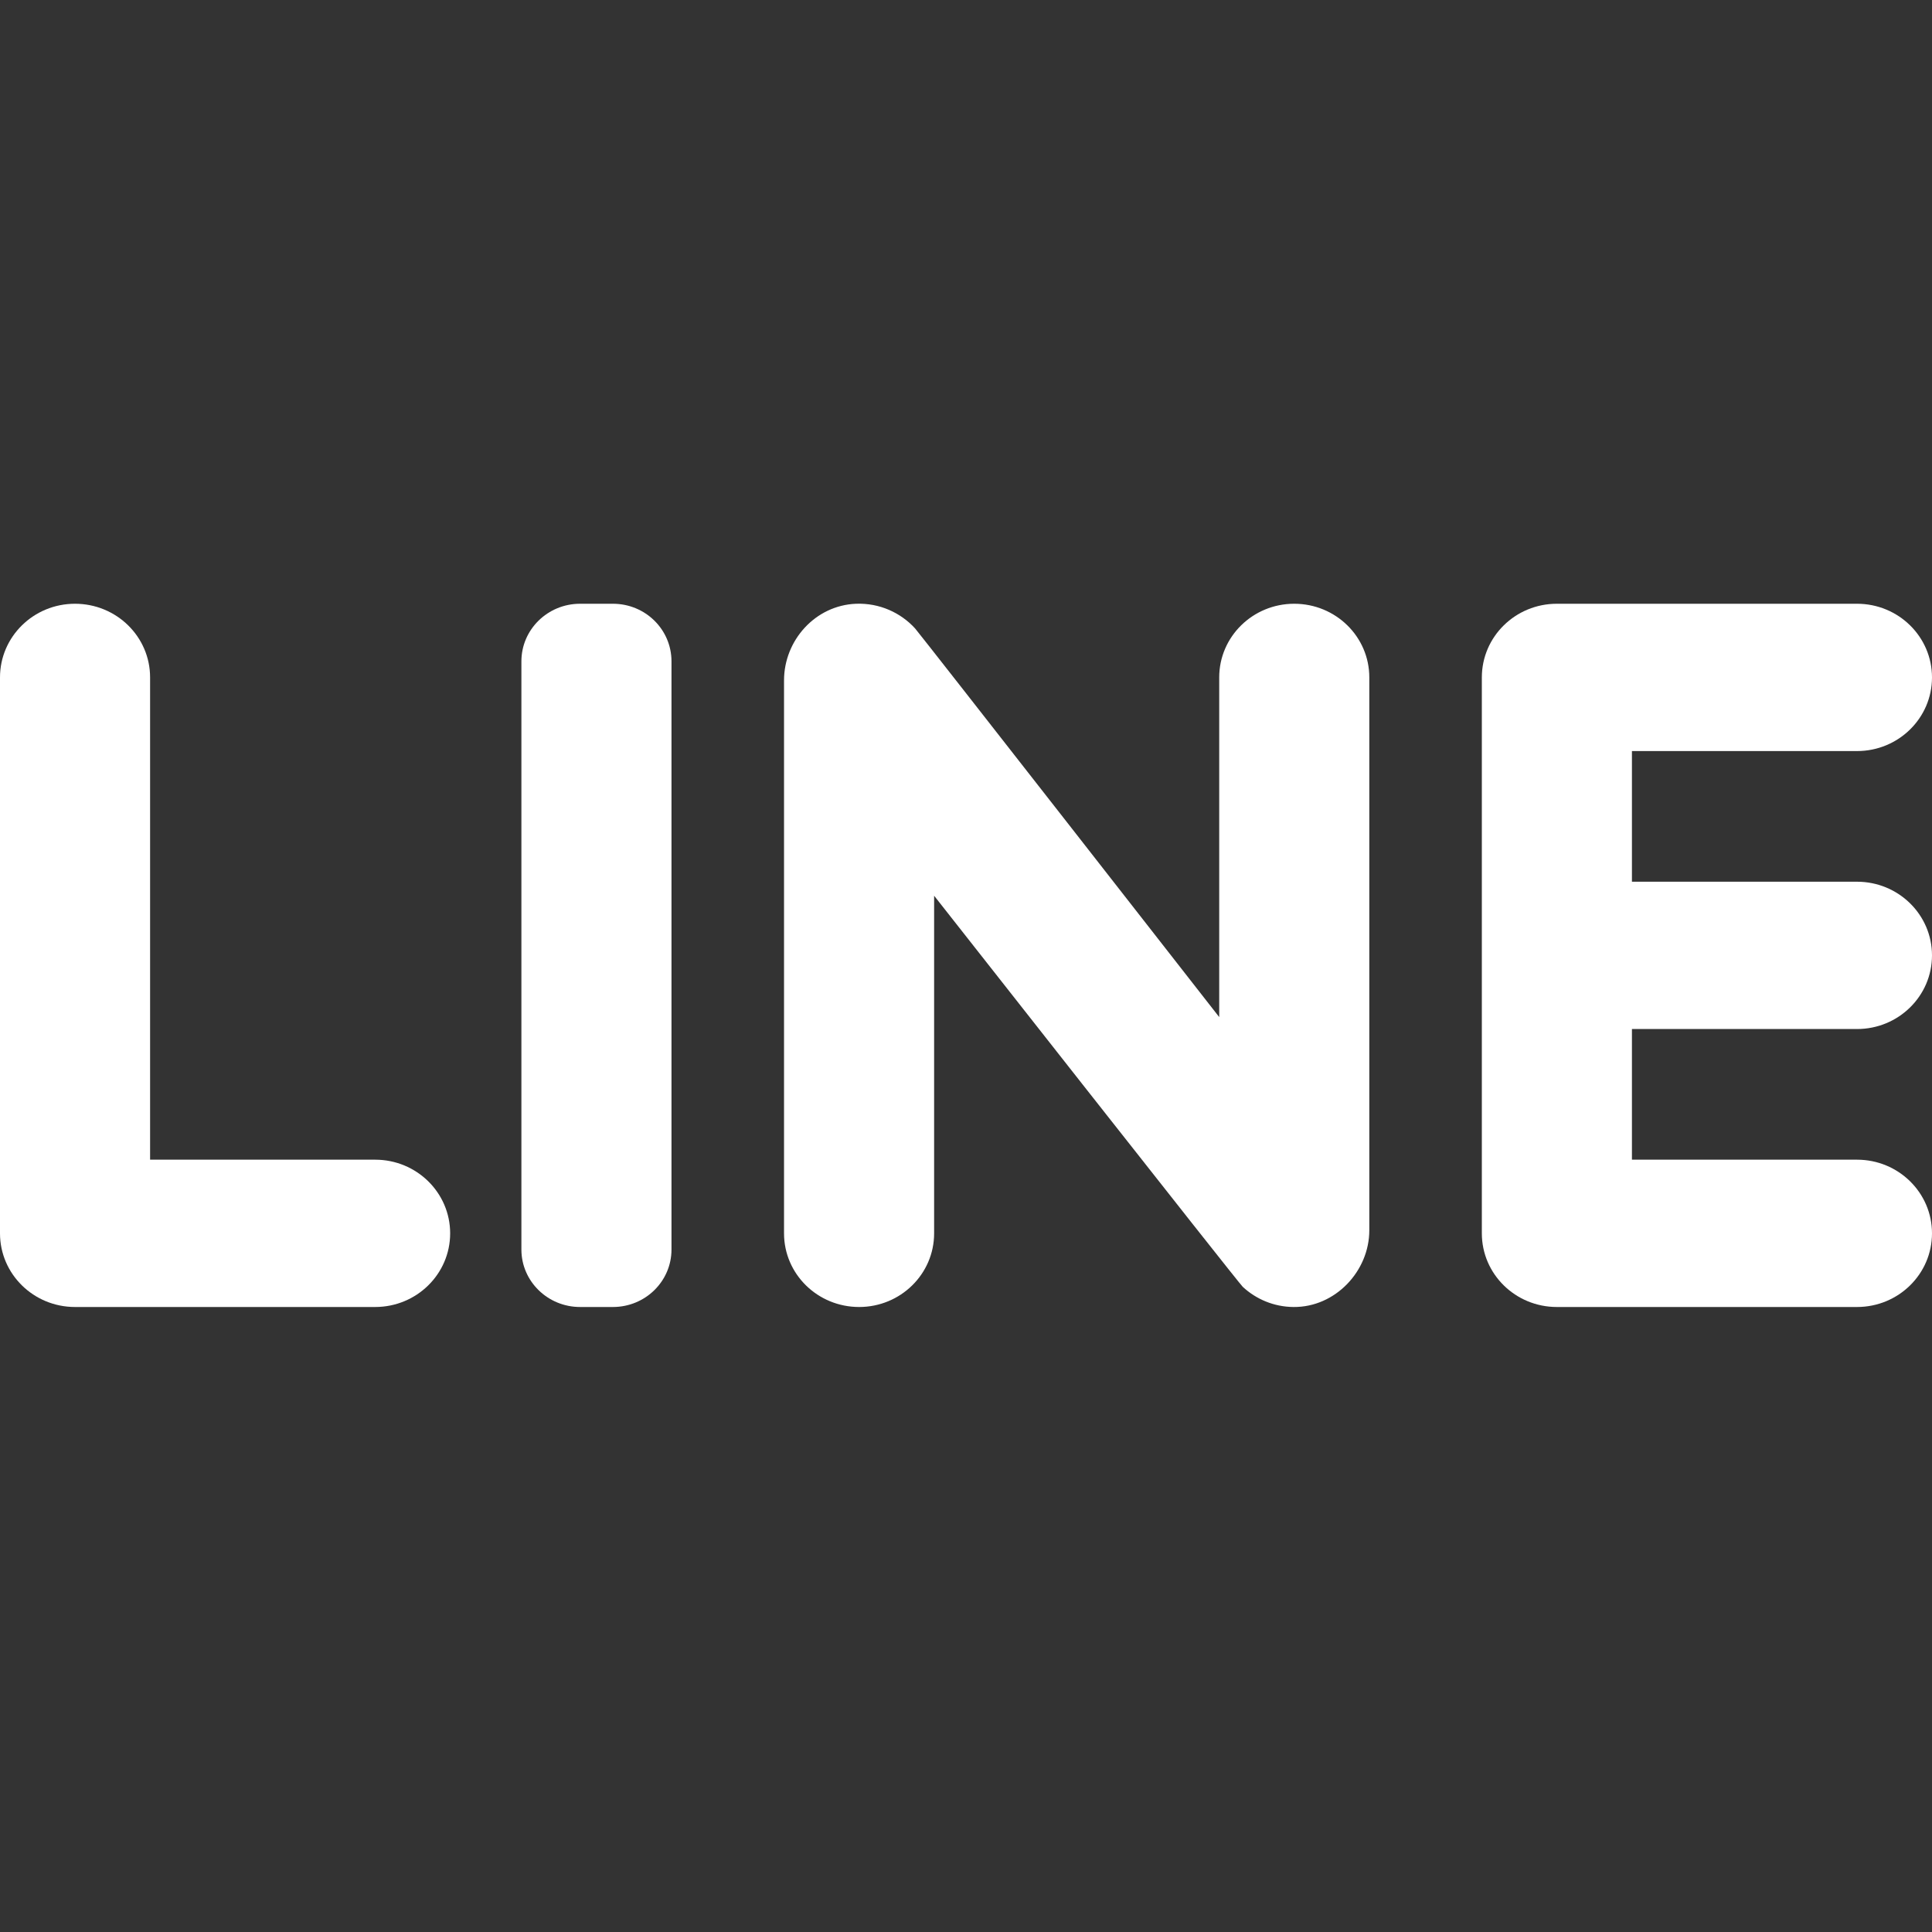
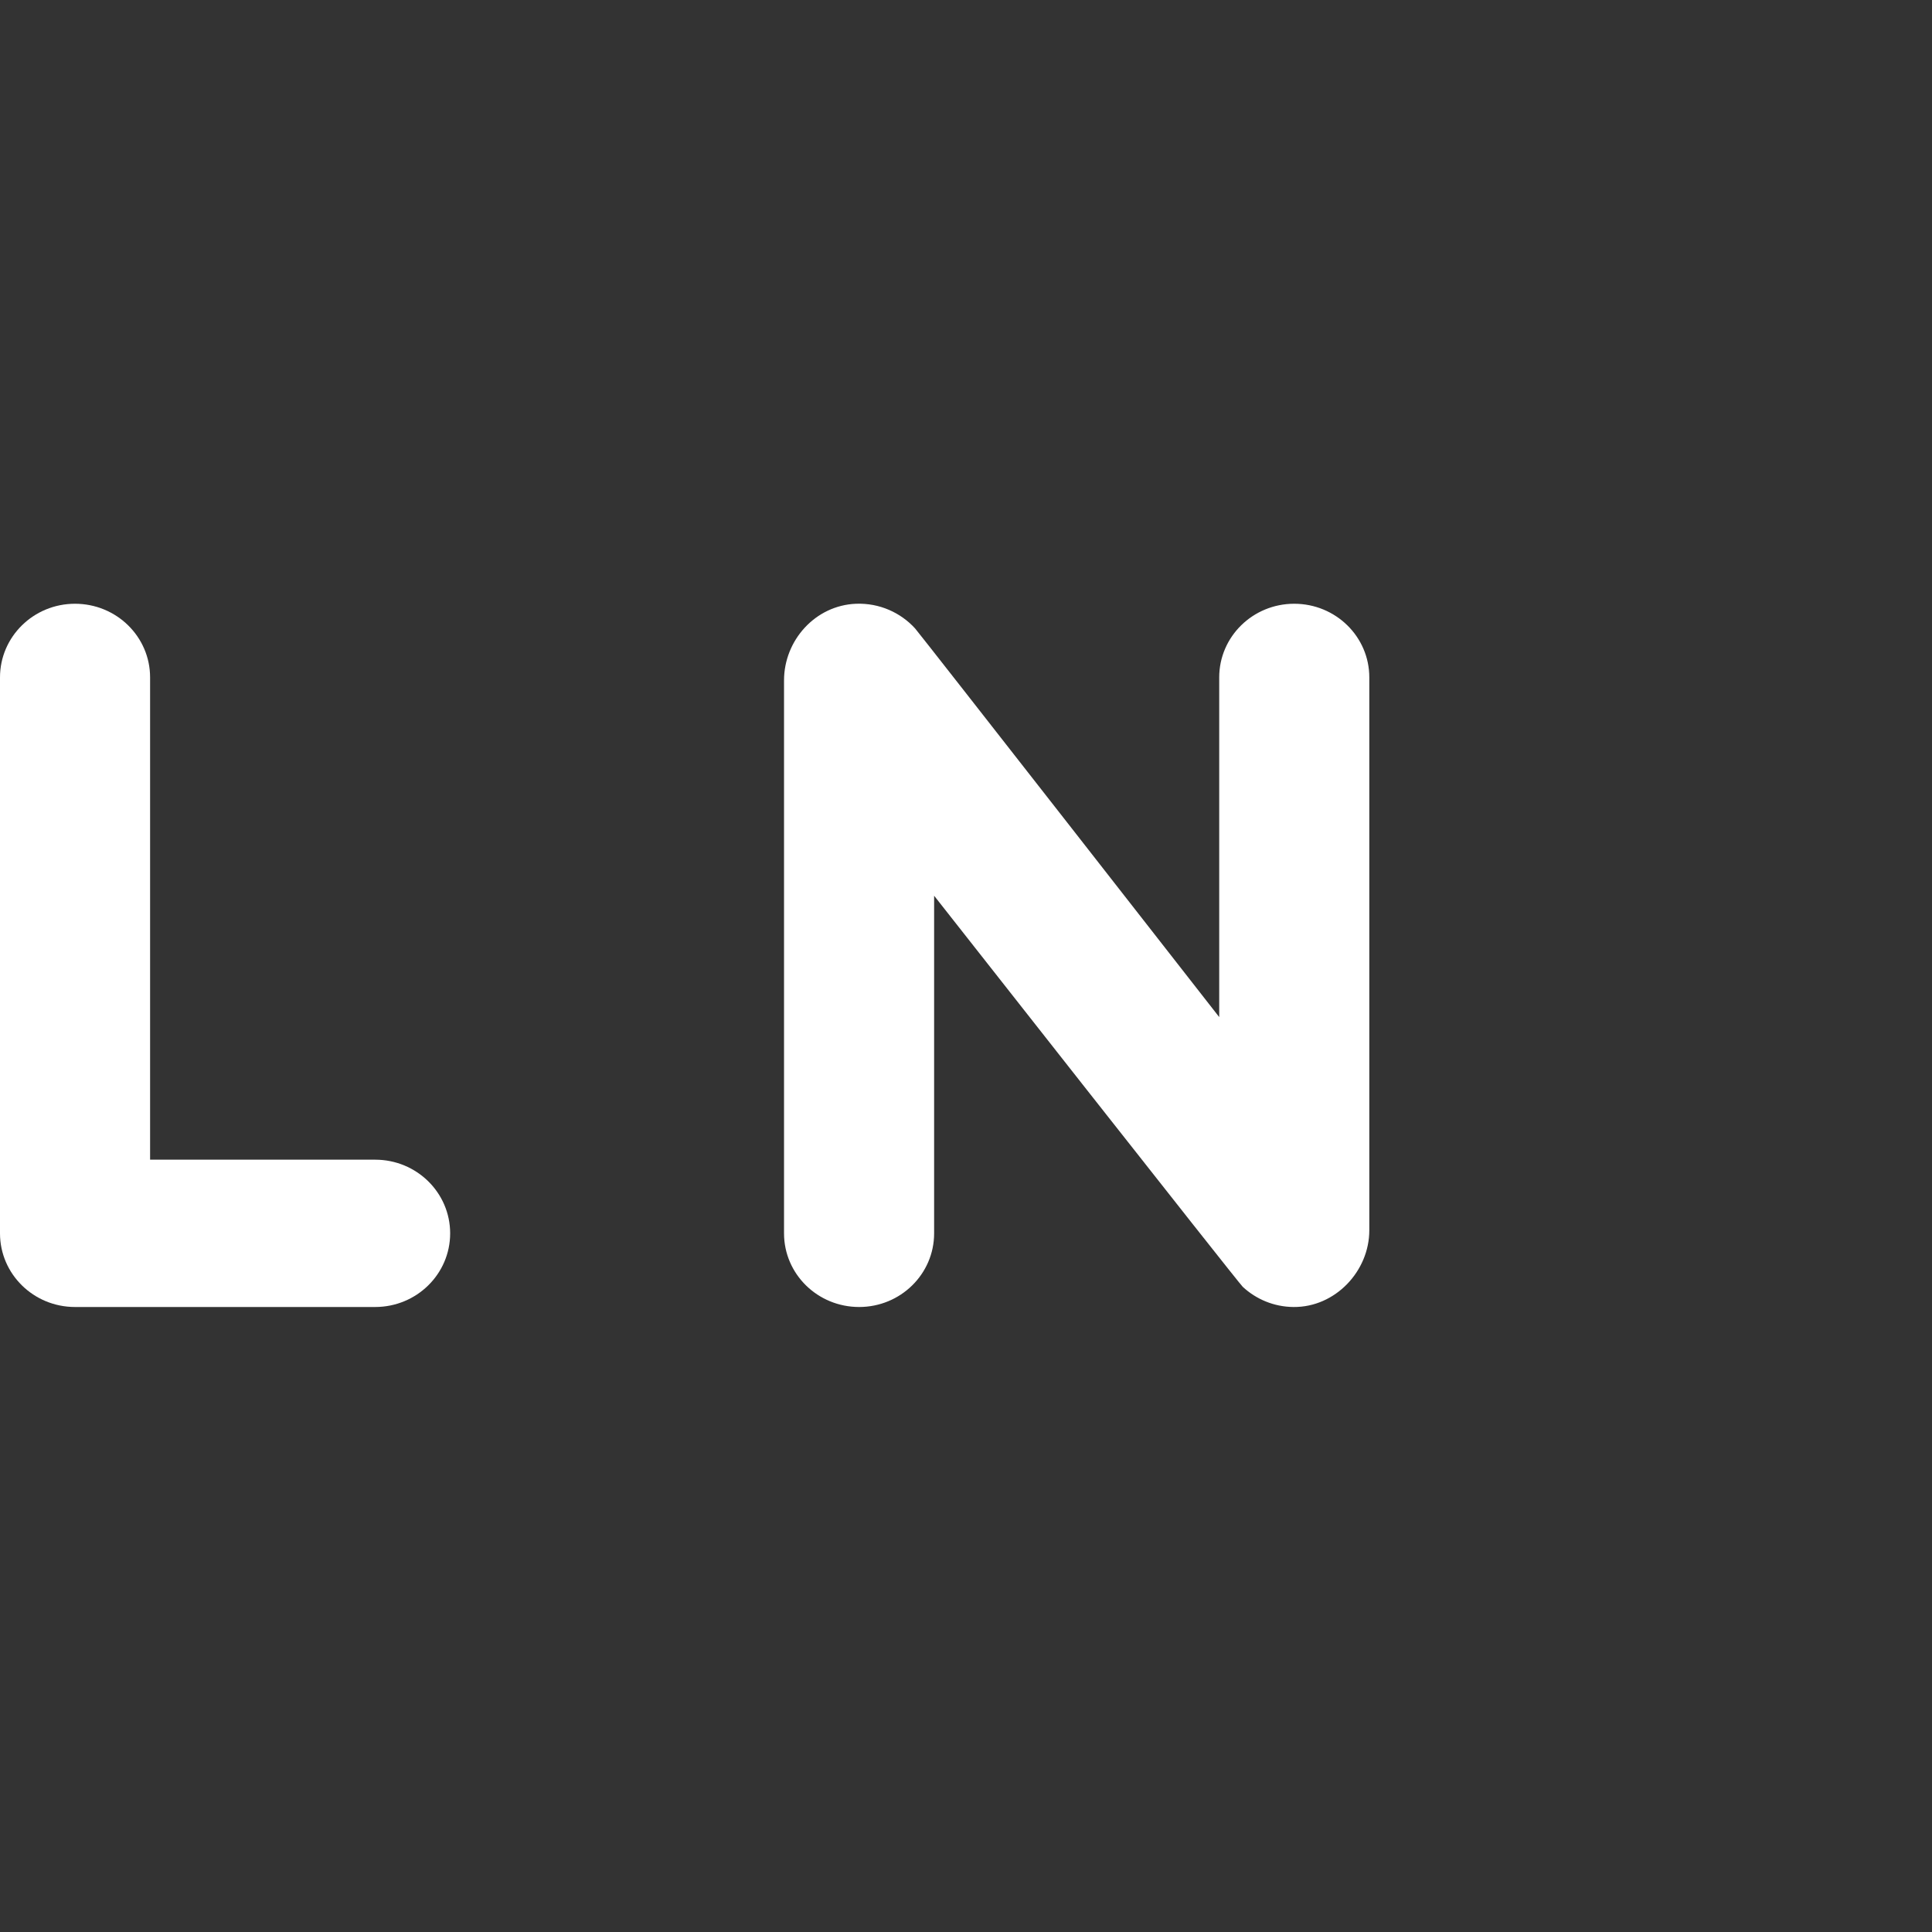
<svg xmlns="http://www.w3.org/2000/svg" width="16px" height="16px" viewBox="0 0 16 16" version="1.1">
  <rect x="0" y="0" width="16" height="16" fill="#333333" stroke="none" />
  <title>social-line</title>
  <g id="social-line" stroke="none" stroke-width="1" fill="none" fill-rule="evenodd">
    <g id="Group" transform="translate(0, 5)" fill="#FFFFFF" fill-rule="nonzero">
      <path d="M1.243,4.604 L1.243,0.61 C1.243,0.273 0.965,2.01982132e-05 0.621,2.01982132e-05 L0.621,2.01982132e-05 C0.278,2.01982132e-05 0,0.273 0,0.61 L0,5.214 C0,5.551 0.278,5.824 0.621,5.824 L3.107,5.824 C3.45,5.824 3.728,5.551 3.728,5.214 L3.728,5.214 C3.728,4.877 3.45,4.604 3.107,4.604 L1.243,4.604 Z" id="Path" />
-       <path d="M5.076,5.824 L4.804,5.824 C4.536,5.824 4.318,5.611 4.318,5.348 L4.318,0.477 C4.318,0.213 4.536,2.01982132e-05 4.804,2.01982132e-05 L5.076,2.01982132e-05 C5.344,2.01982132e-05 5.561,0.213 5.561,0.477 L5.561,5.348 C5.561,5.611 5.344,5.824 5.076,5.824 Z" id="Path" />
      <path d="M10.097,0.61 L10.097,3.423 C10.097,3.423 7.616,0.246 7.578,0.204 C7.459,0.074 7.284,-0.007 7.09,0 C6.752,0.013 6.493,0.303 6.493,0.635 L6.493,5.214 C6.493,5.551 6.771,5.824 7.115,5.824 L7.115,5.824 C7.458,5.824 7.736,5.551 7.736,5.214 L7.736,2.418 C7.736,2.418 10.255,5.623 10.292,5.657 C10.402,5.759 10.55,5.823 10.713,5.824 C11.058,5.827 11.34,5.527 11.34,5.189 L11.34,0.61 C11.34,0.273 11.062,0 10.718,0 L10.718,0 C10.375,9.16781886e-05 10.097,0.273 10.097,0.61 Z" id="Path" />
-       <path d="M16,0.61 L16,0.61 C16,0.273 15.722,2.01982132e-05 15.379,2.01982132e-05 L12.893,2.01982132e-05 C12.55,2.01982132e-05 12.272,0.273 12.272,0.61 L12.272,5.214 C12.272,5.551 12.55,5.824 12.893,5.824 L15.379,5.824 C15.722,5.824 16,5.551 16,5.214 L16,5.214 C16,4.877 15.722,4.604 15.379,4.604 L13.515,4.604 L13.515,3.522 L15.379,3.522 C15.722,3.522 16,3.249 16,2.912 L16,2.912 C16,2.575 15.722,2.302 15.379,2.302 L13.515,2.302 L13.515,1.22 L15.379,1.22 C15.722,1.22 16,0.947 16,0.61 Z" id="Path" />
    </g>
  </g>
</svg>